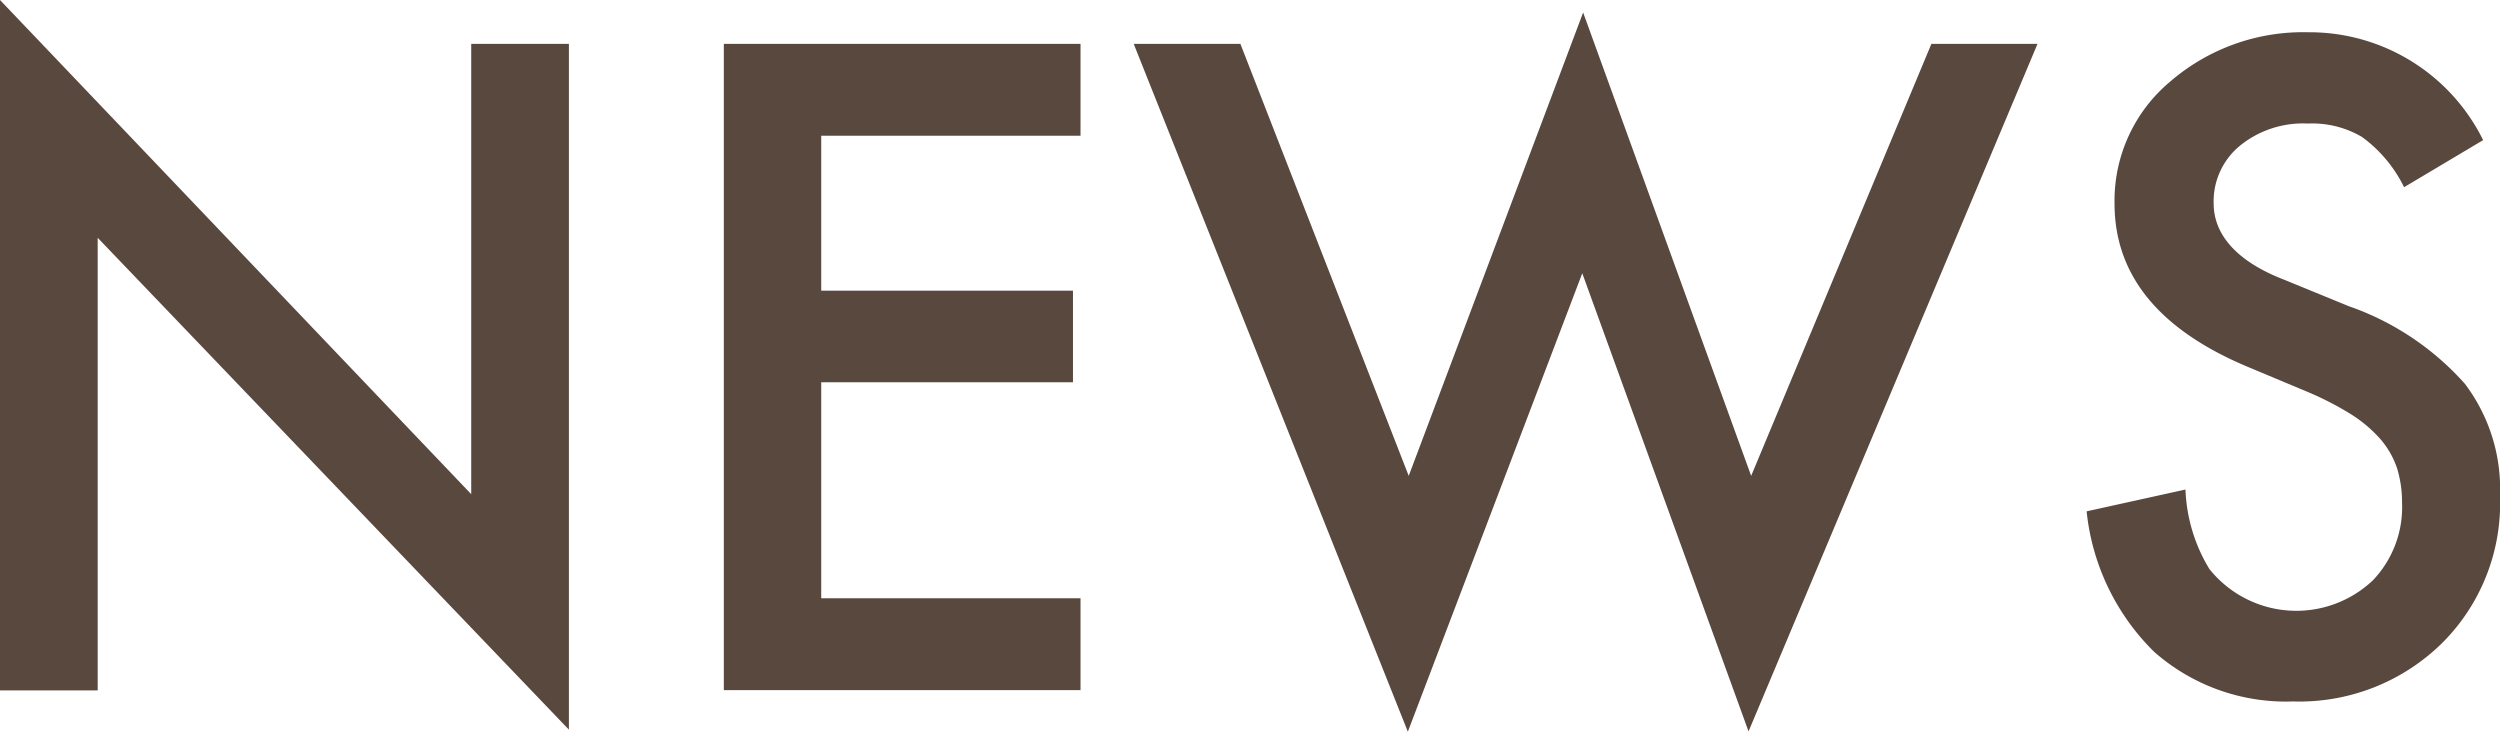
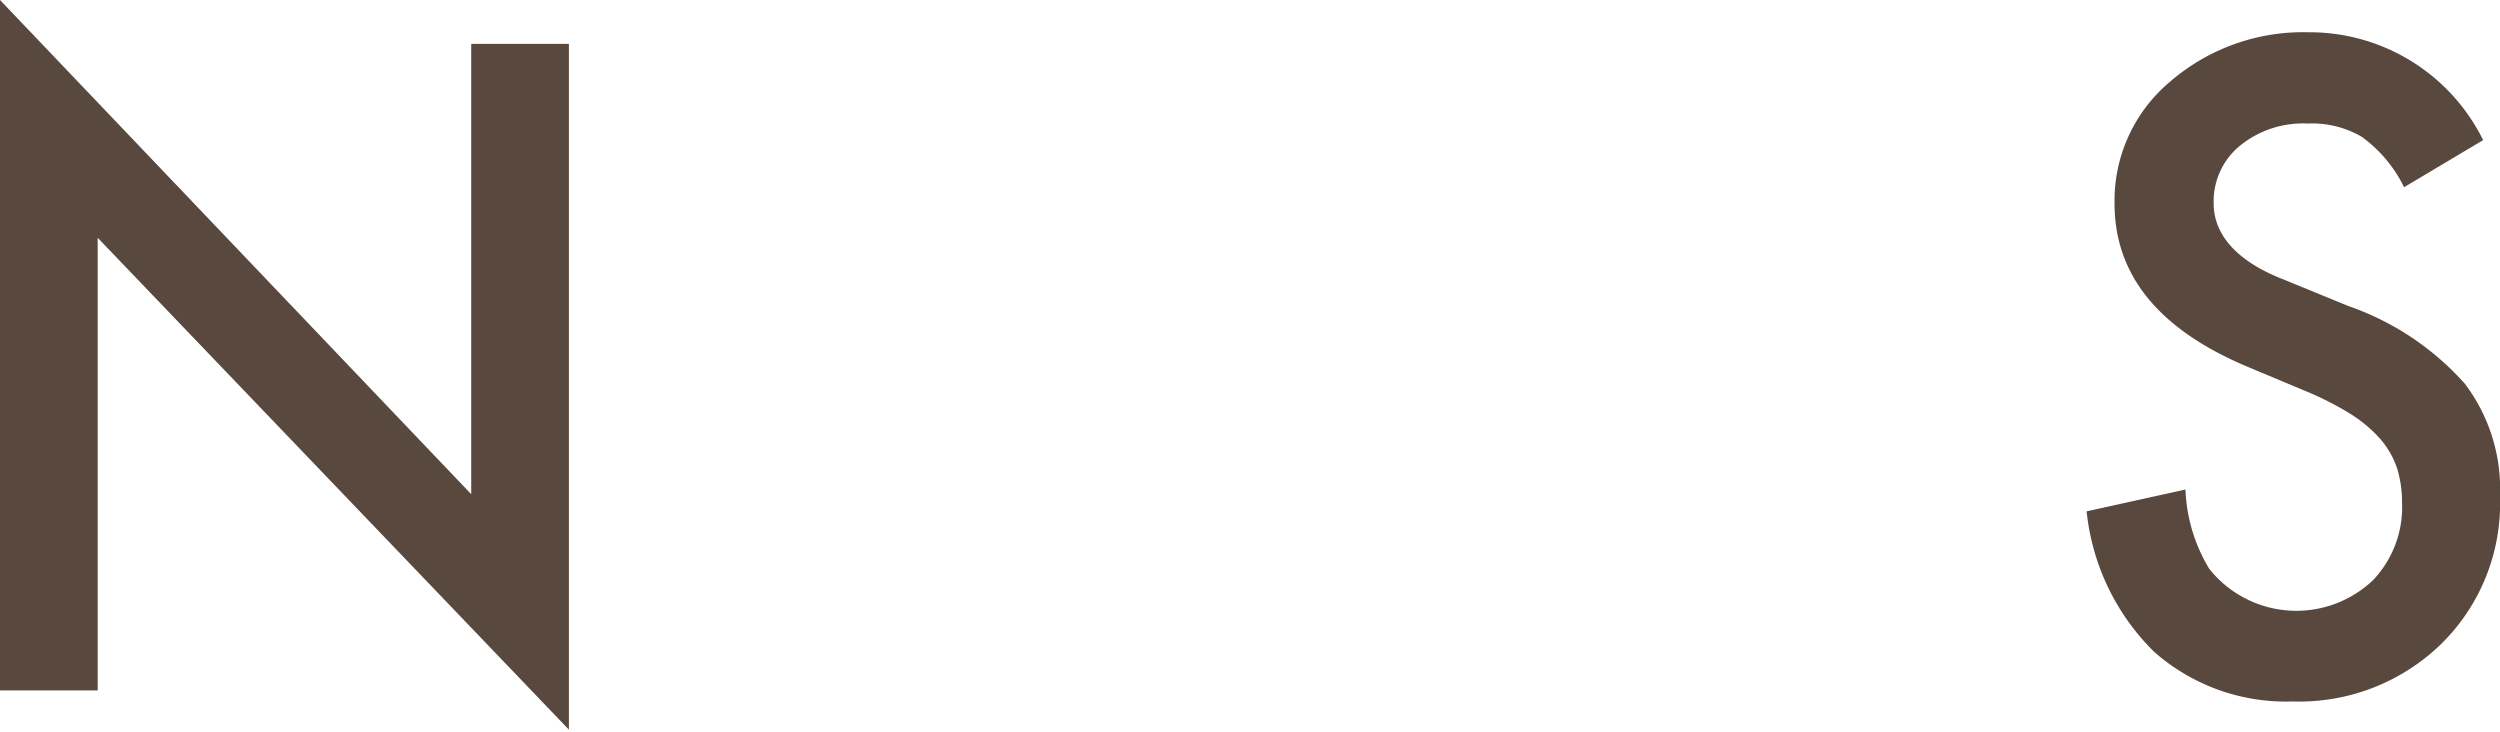
<svg xmlns="http://www.w3.org/2000/svg" id="レイヤー_1" data-name="レイヤー 1" viewBox="0 0 86 25.17">
  <defs>
    <style>.cls-1{fill:#58483e;}</style>
  </defs>
  <title>news_tittle</title>
  <path class="cls-1" d="M0,23.75V0L16.21,17V1.51h3.36V25.1L3.36,8.18V23.75Z" />
-   <path class="cls-1" d="M37.17,4.67H28.25V10h8.66v3.15H28.25v7.43h8.92v3.16H24.9V1.51H37.17Z" />
-   <path class="cls-1" d="M42.67,1.51l5.79,14.86,6-15.94,5.78,15.94L66.44,1.51h3.65L60.15,25.16,54.43,9.4l-6,15.77L39,1.51Z" />
  <path class="cls-1" d="M85.42,4.82,82.7,6.44a4.66,4.66,0,0,0-1.45-1.73,3.37,3.37,0,0,0-1.86-.46A3.44,3.44,0,0,0,77.07,5a2.47,2.47,0,0,0-.92,2c0,1.08.81,2,2.42,2.62l2.22.91a9.54,9.54,0,0,1,4,2.67A6,6,0,0,1,86,17.06a6.79,6.79,0,0,1-2,5.07,7,7,0,0,1-5.12,2,6.85,6.85,0,0,1-4.78-1.71,7.92,7.92,0,0,1-2.32-4.83l3.4-.75A5.66,5.66,0,0,0,76,19.57a3.83,3.83,0,0,0,5.63.39,3.64,3.64,0,0,0,1-2.67,4,4,0,0,0-.17-1.18,3,3,0,0,0-.57-1,4.65,4.65,0,0,0-1-.85,10.65,10.65,0,0,0-1.44-.75l-2.15-.9Q72.74,10.69,72.74,7a5.34,5.34,0,0,1,1.91-4.19,7,7,0,0,1,4.77-1.7A6.66,6.66,0,0,1,85.42,4.82Z" />
</svg>